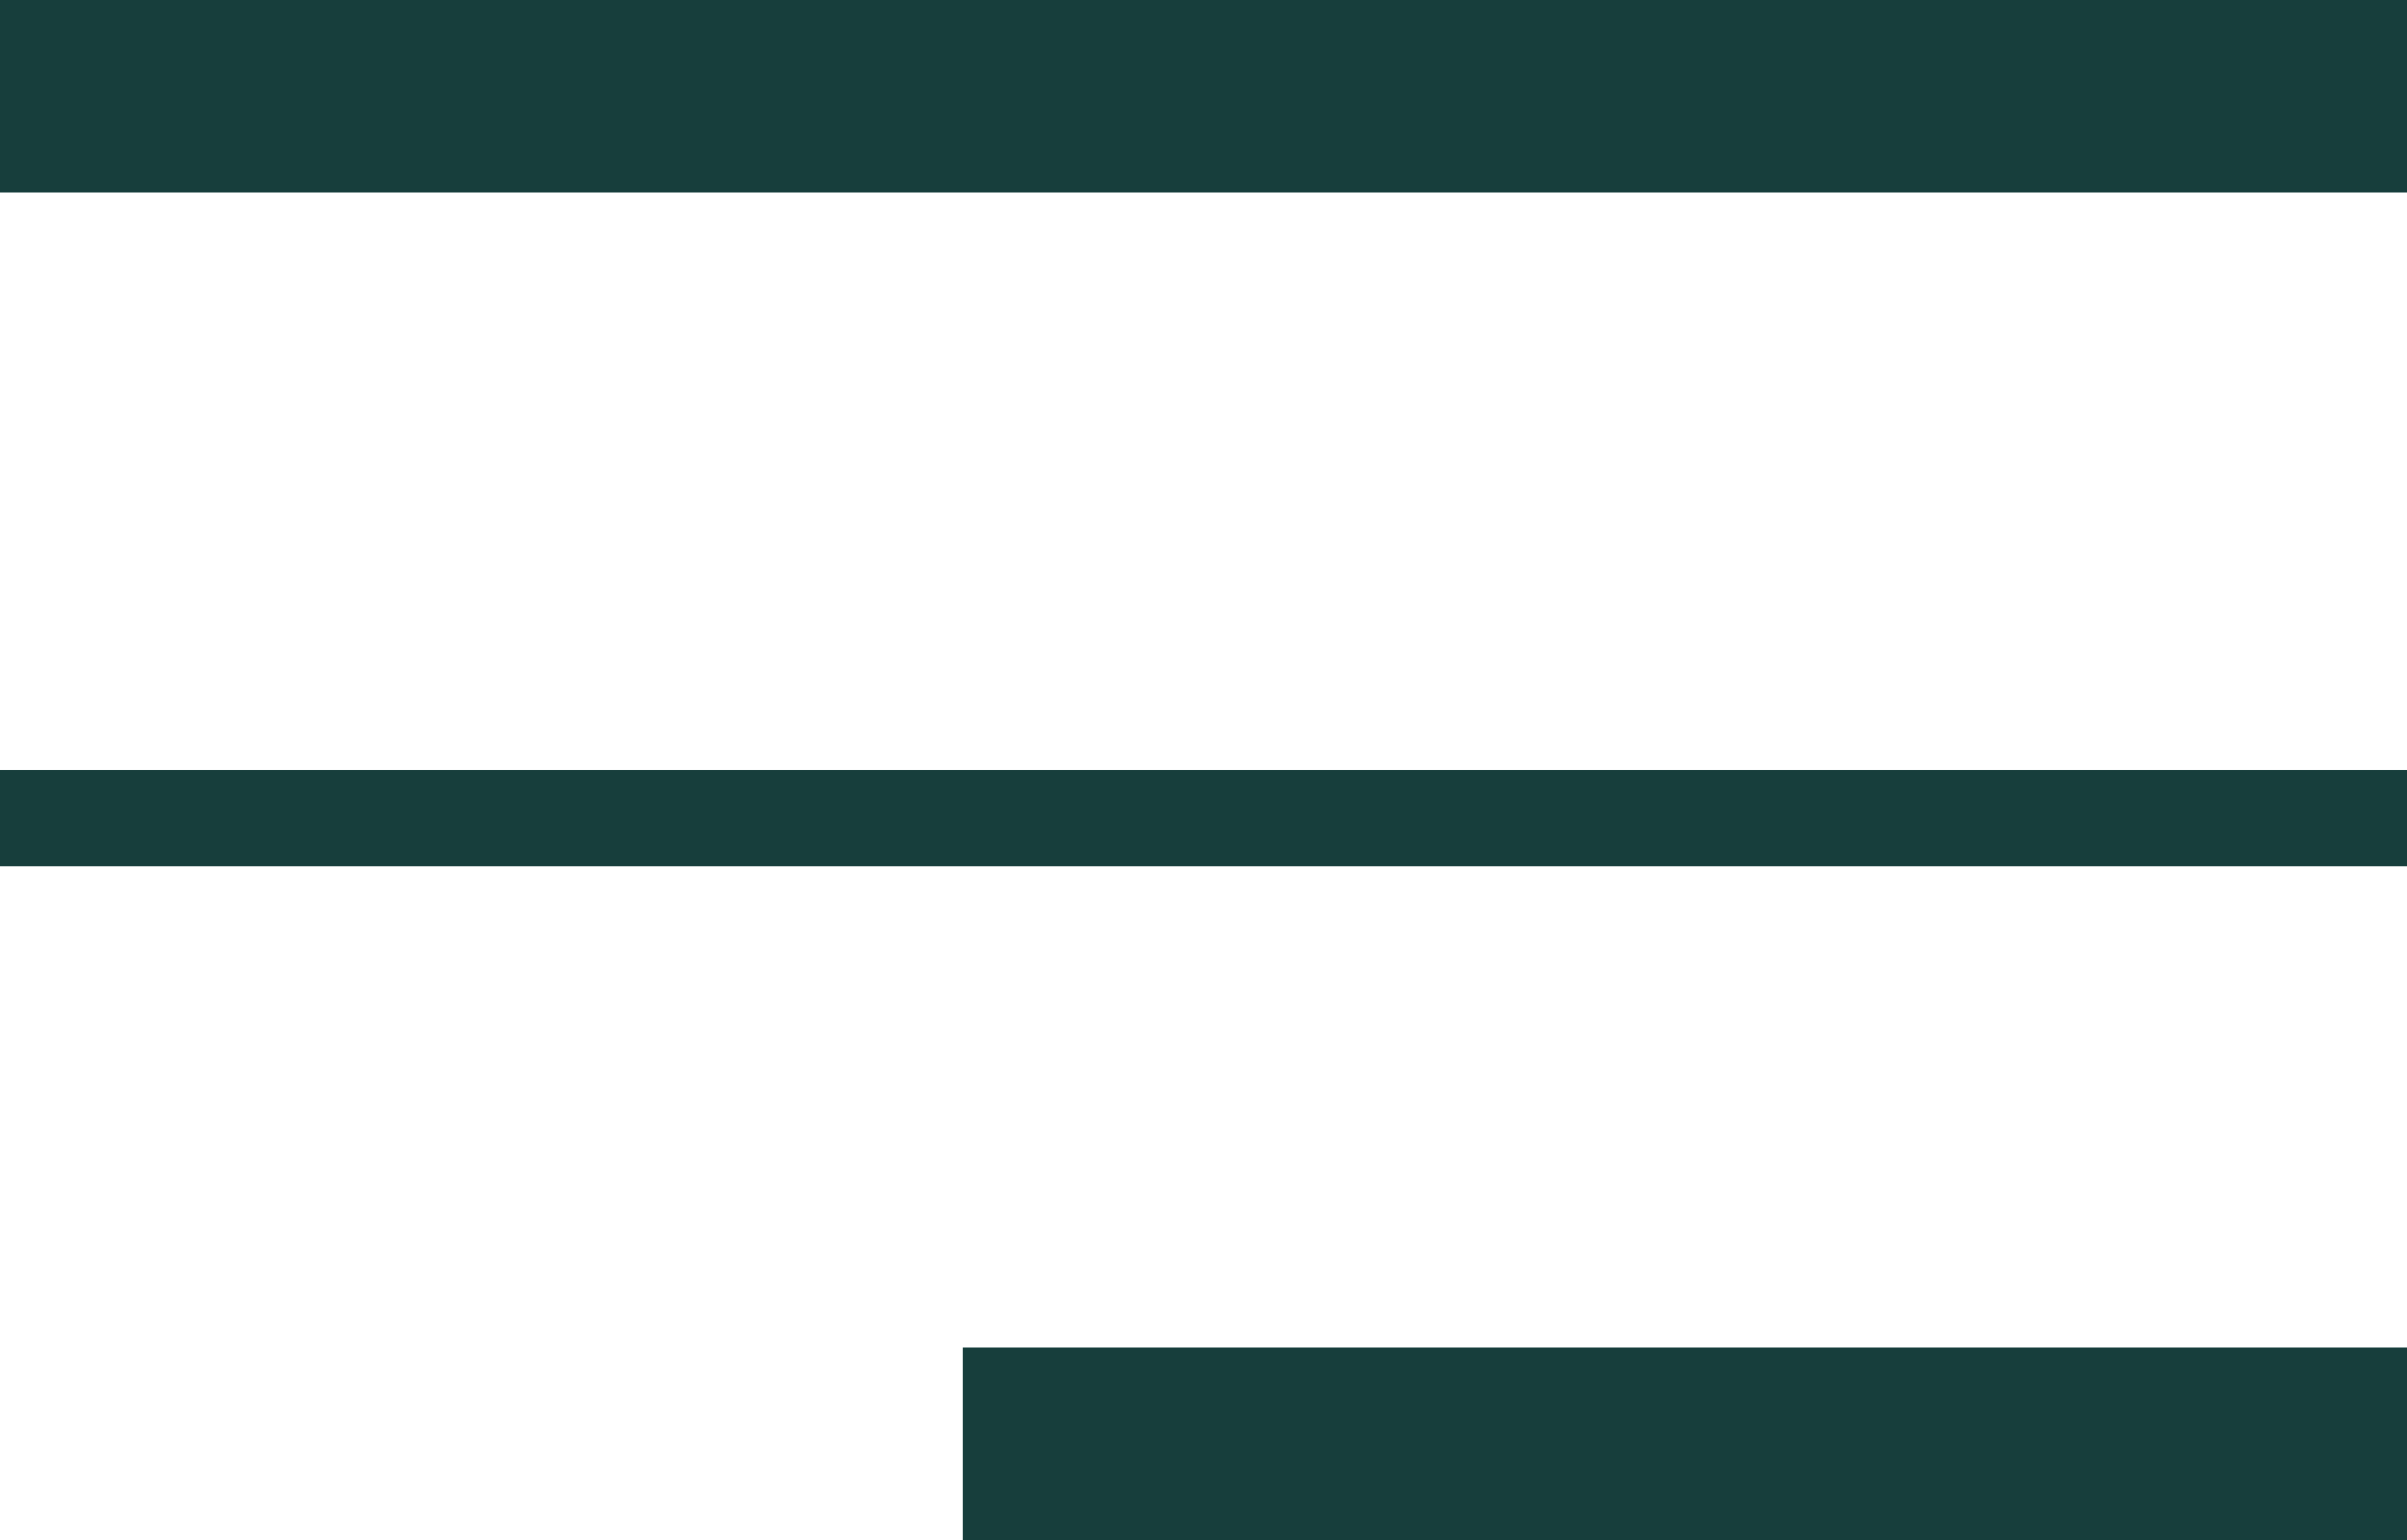
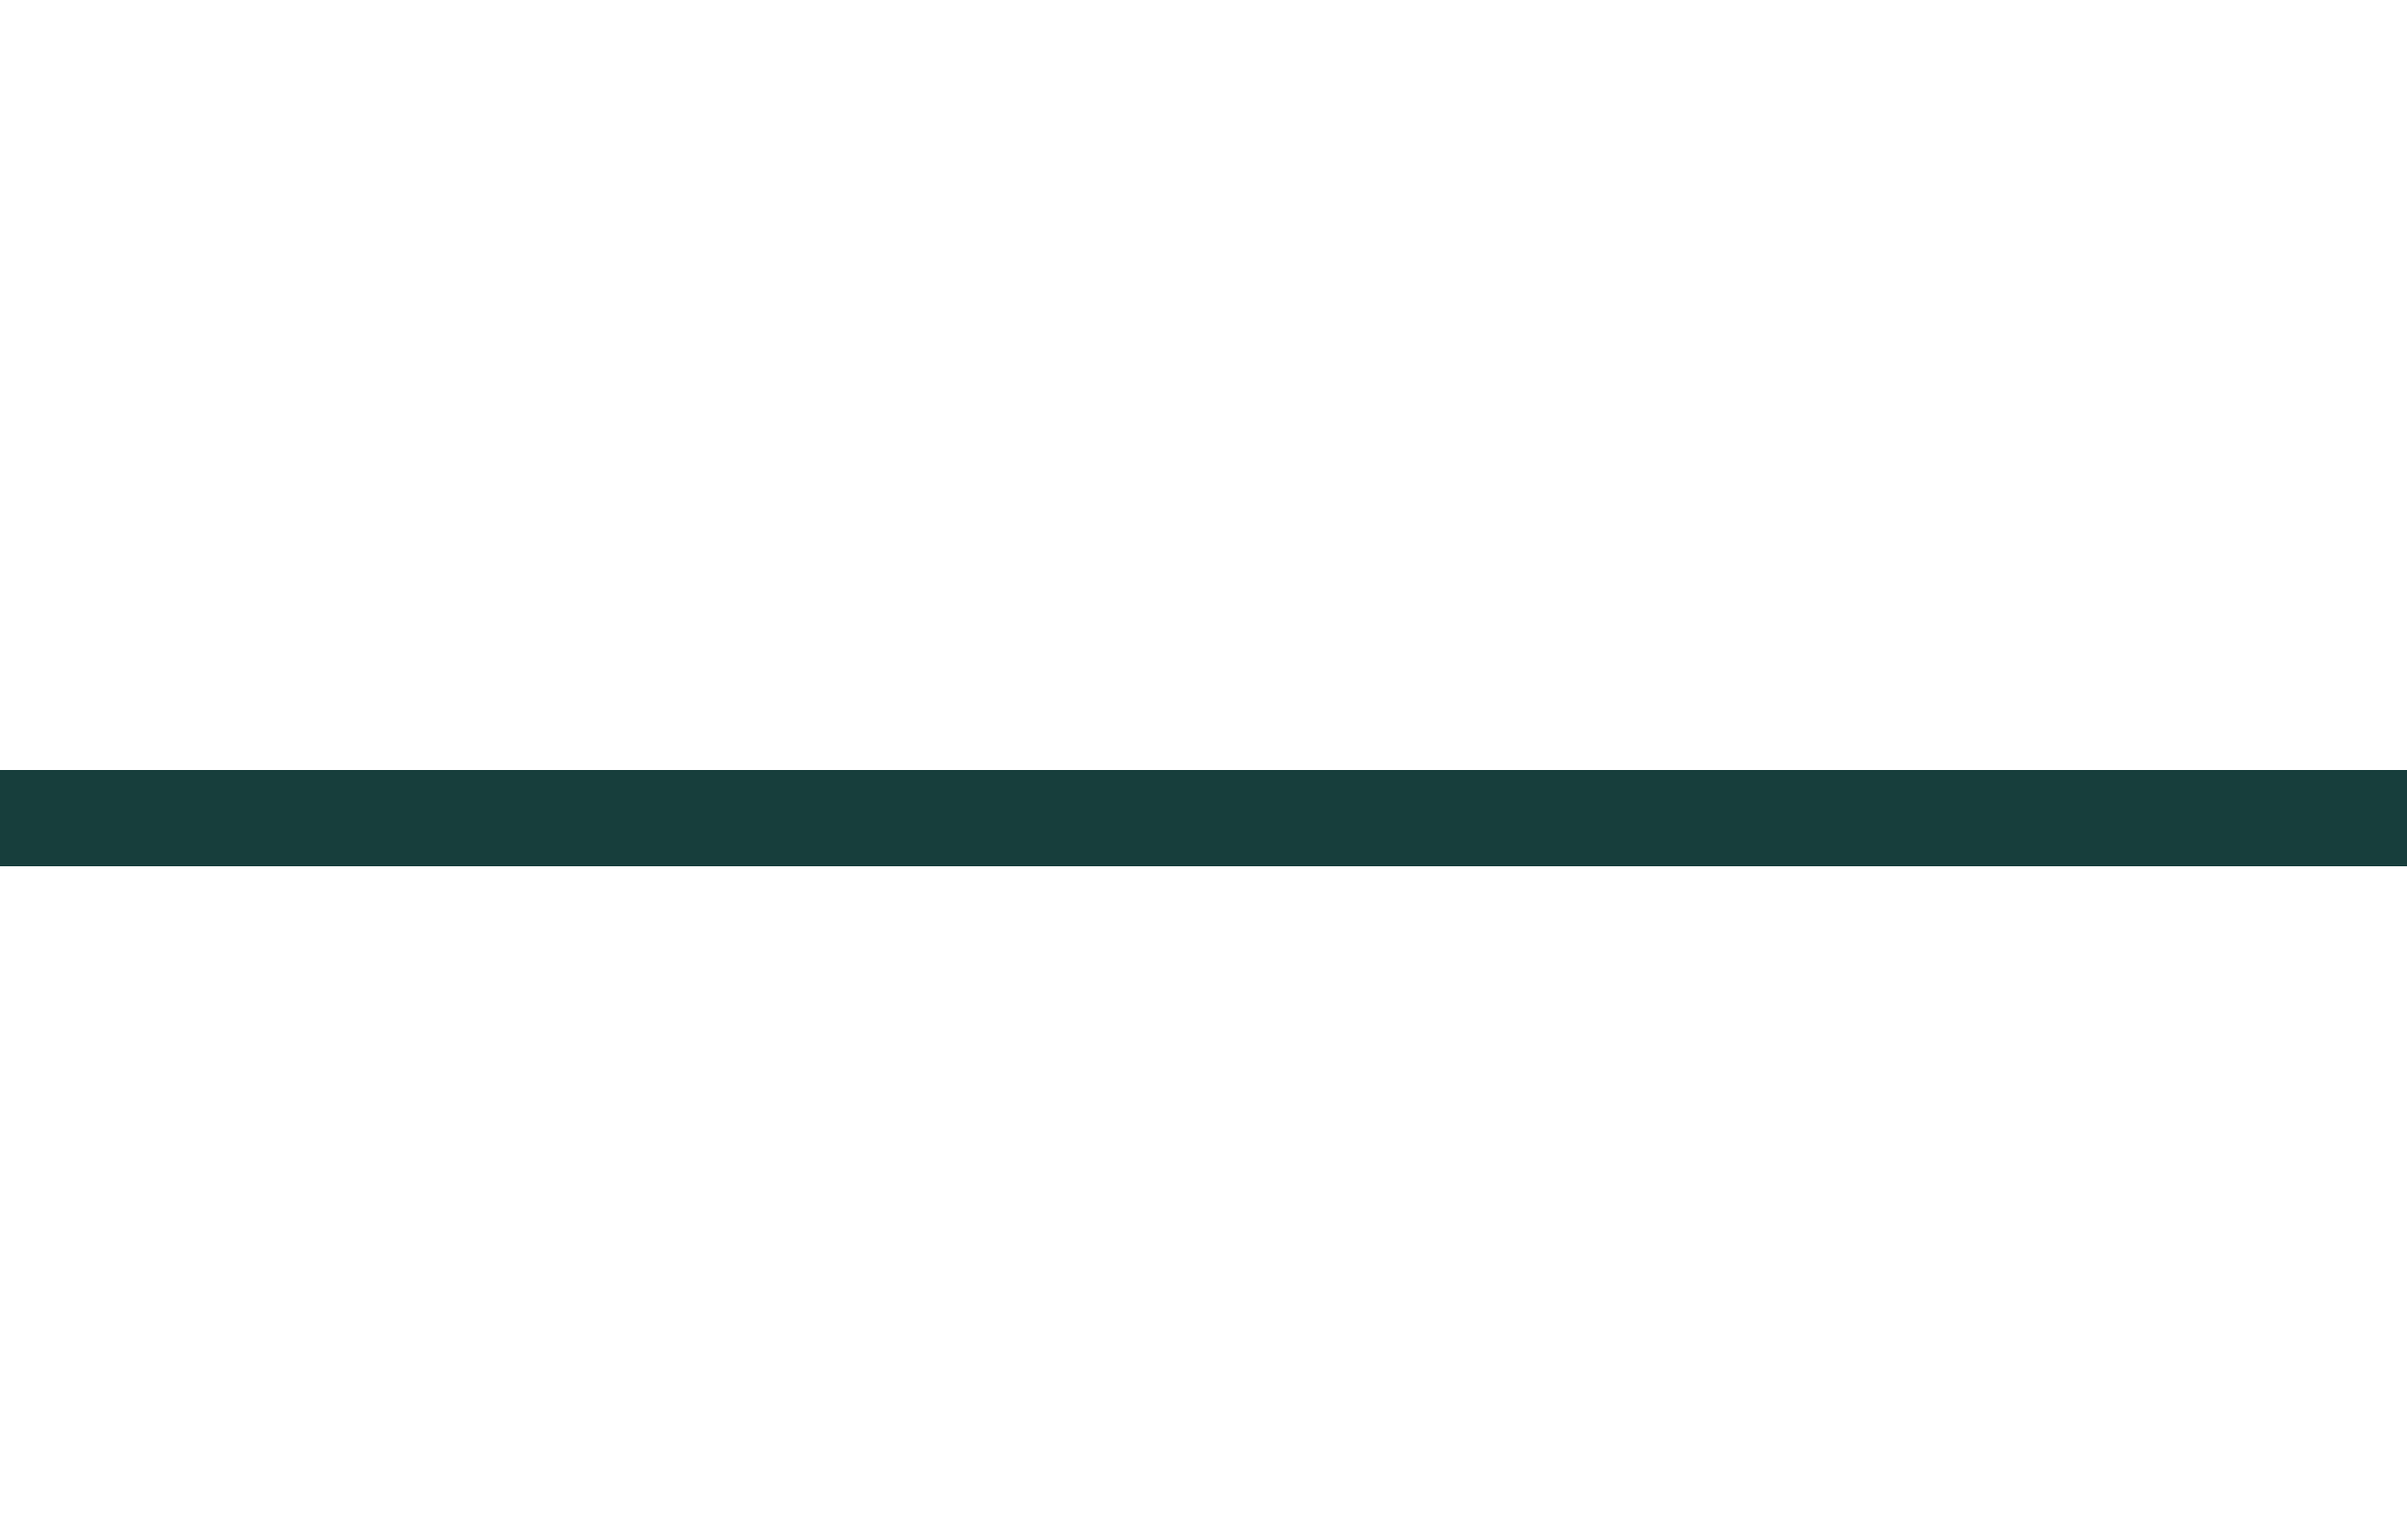
<svg xmlns="http://www.w3.org/2000/svg" width="25" height="16" viewBox="0 0 25 16" fill="none">
-   <line y1="1" x2="25" y2="1" stroke="#173E3C" stroke-width="2" />
  <line y1="8.5" x2="25" y2="8.5" stroke="#173E3C" />
-   <line x1="10" y1="15" x2="25" y2="15" stroke="#173E3C" stroke-width="2" />
</svg>